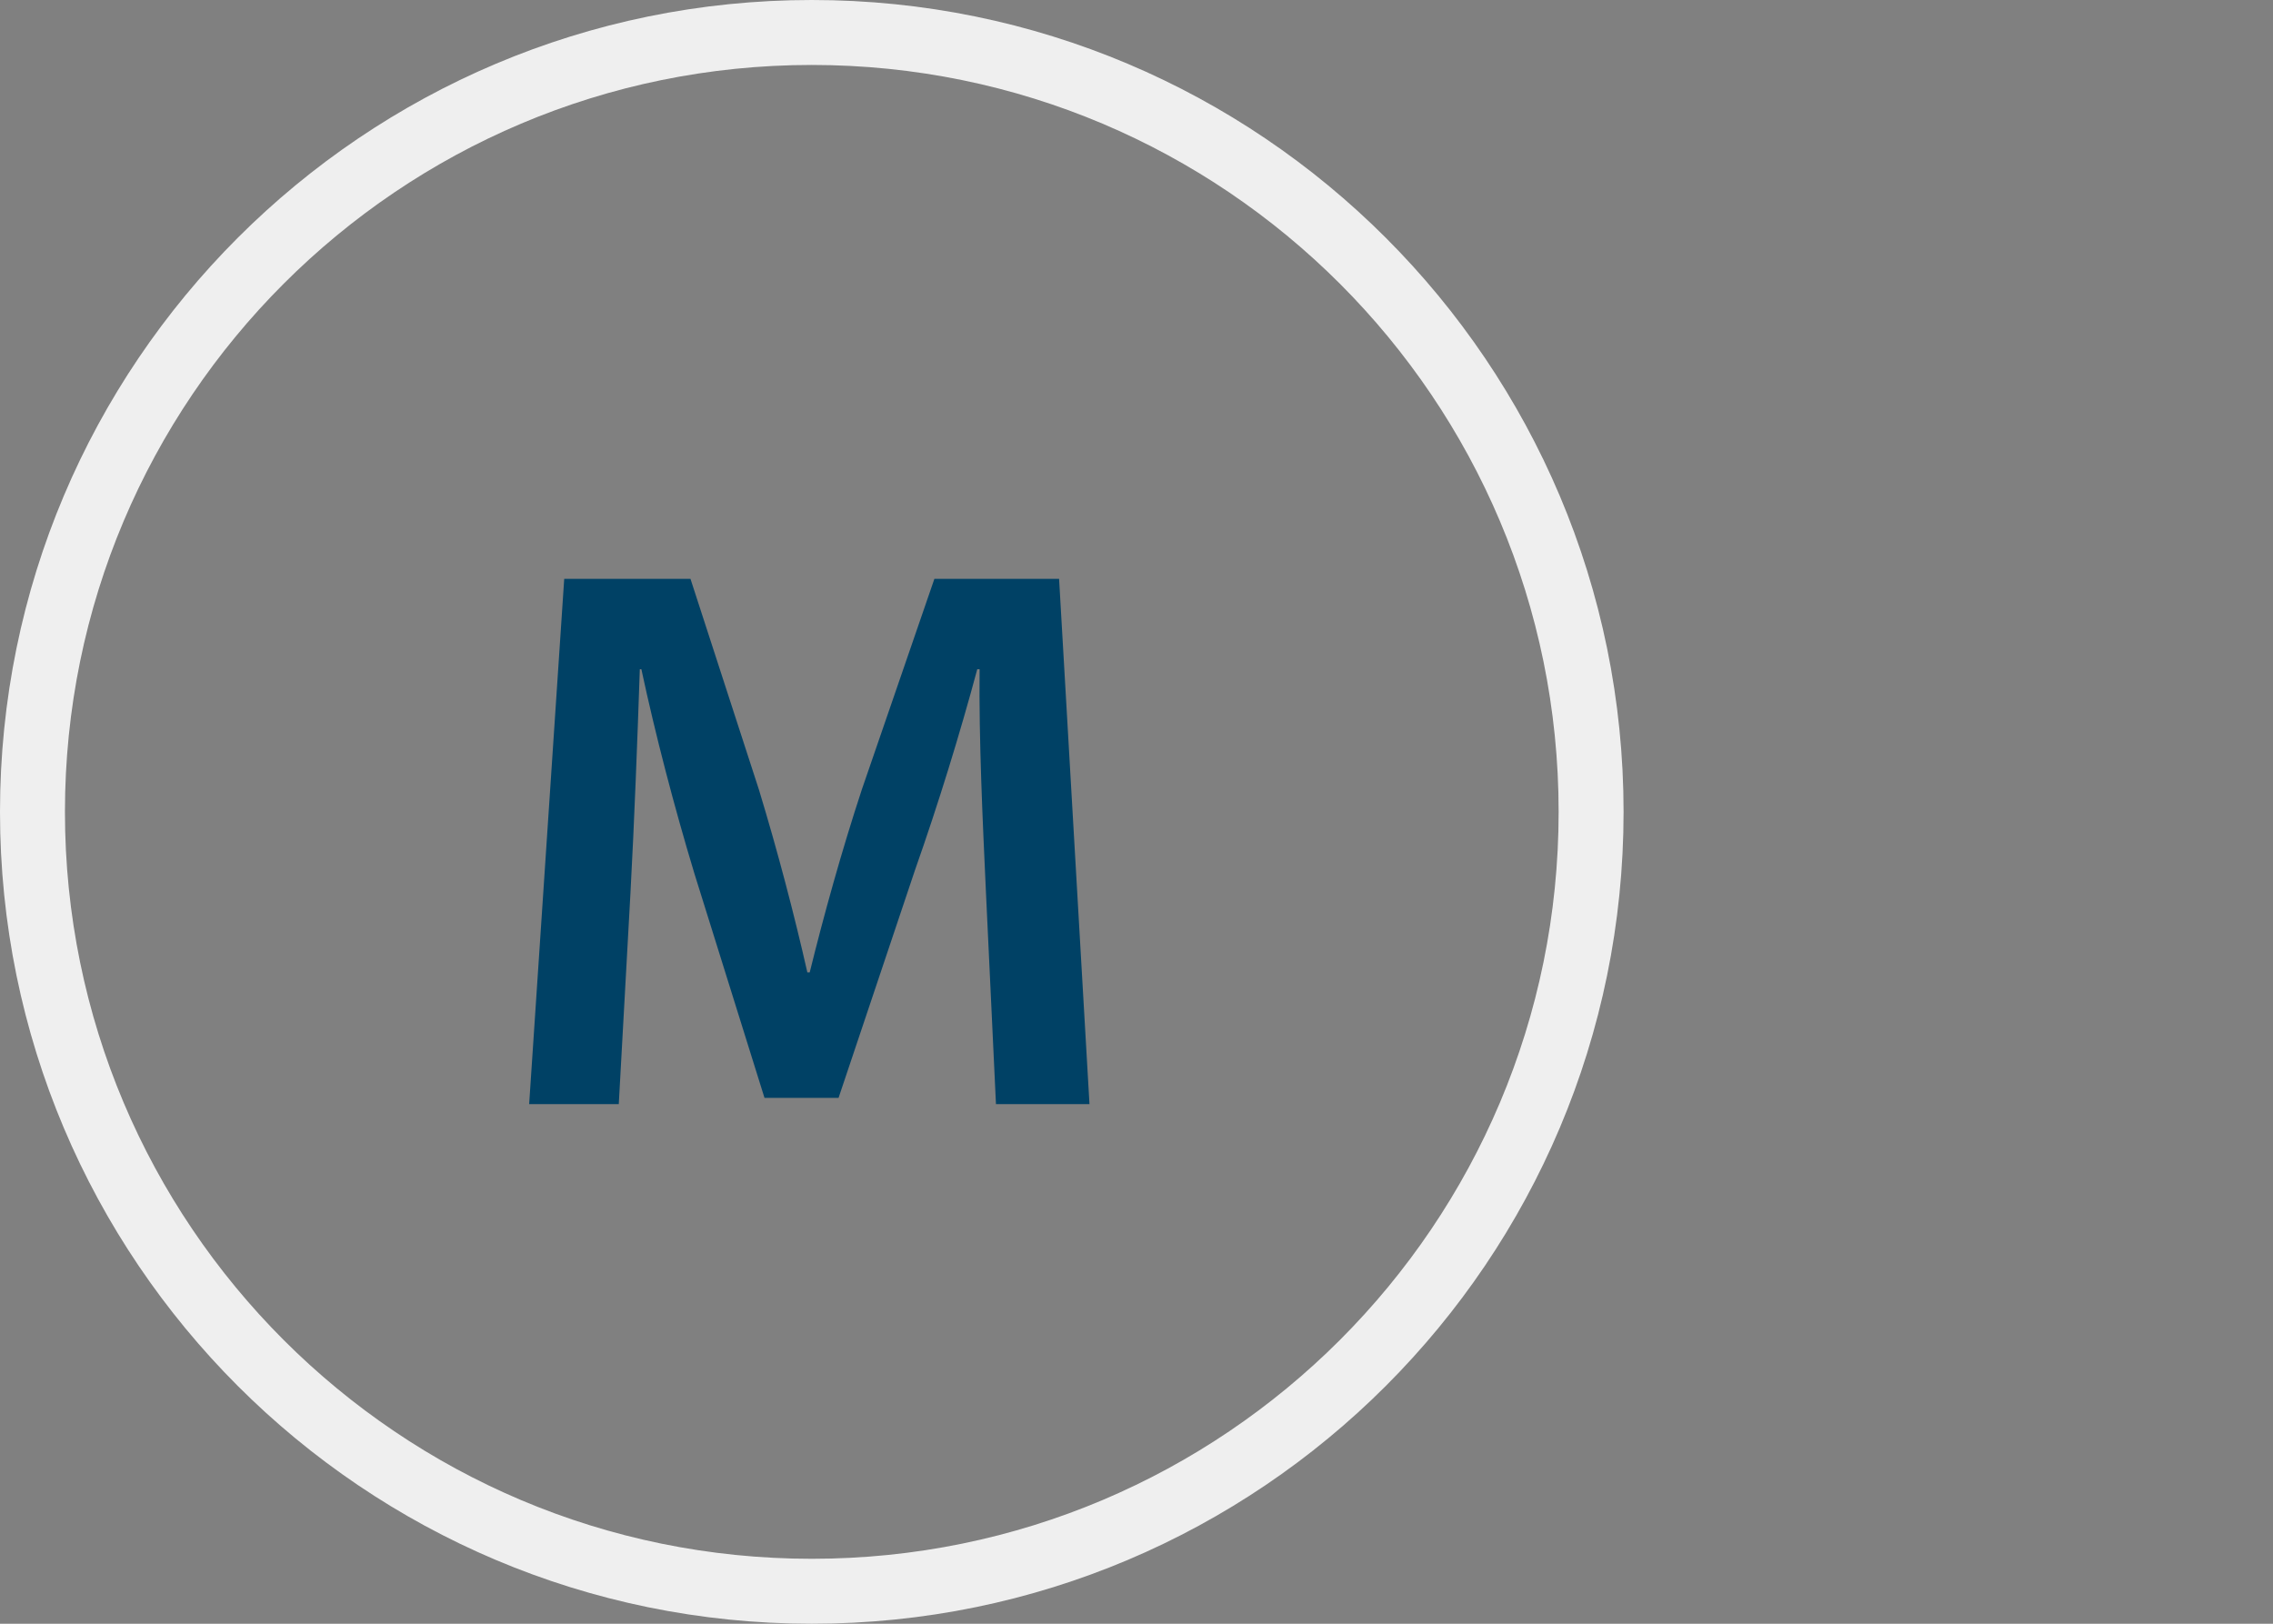
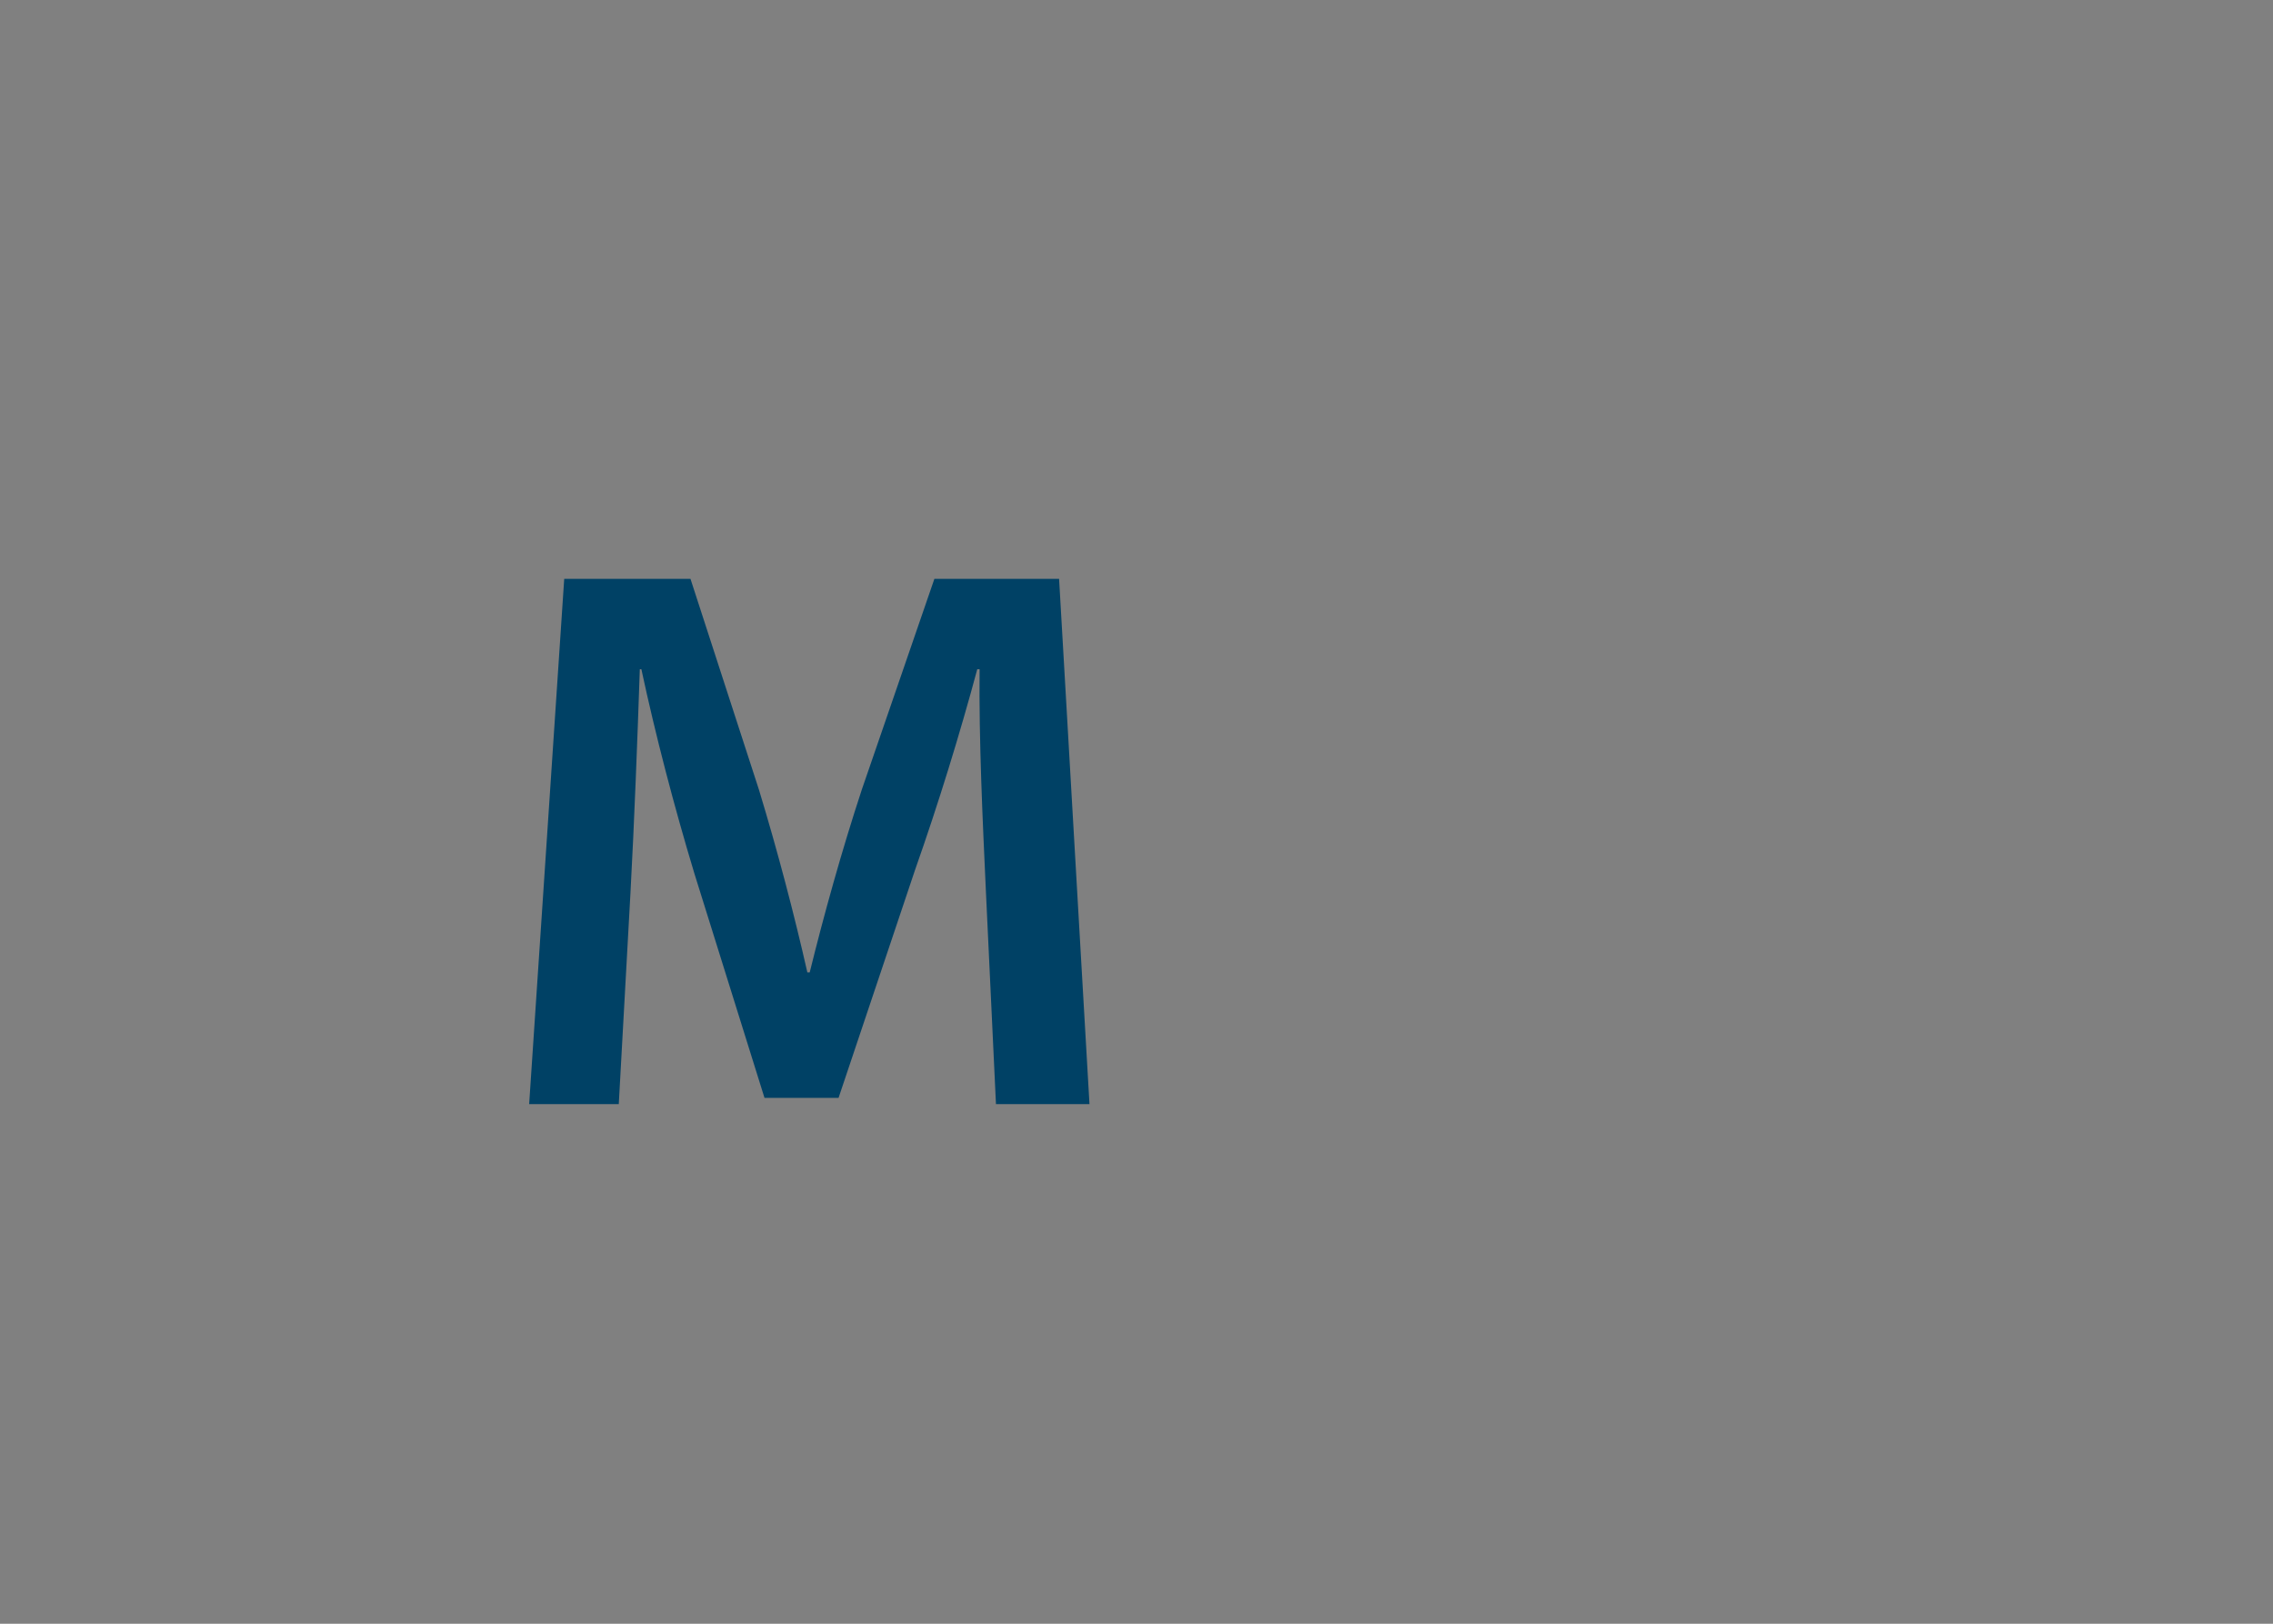
<svg xmlns="http://www.w3.org/2000/svg" width="70" height="50" viewBox="0 0 70 50">
  <rect x="0" y="0" width="70" height="50" fill="#808080" stroke="none" />
  <g fill="none">
-     <path fill="#EFEFEF" d="M25,0 C38.807,0 50,11.193 50,25 C50,38.807 38.807,50 25,50 C11.193,50 0,38.807 0,25 C0,11.193 11.193,0 25,0 Z M25,2 C12.297,2 2,12.297 2,25 C2,37.703 12.297,48 25,48 C37.703,48 48,37.703 48,25 C48,12.297 37.703,2 25,2 Z" />
    <path fill="#004165" d="M19.056,34 L19.416,27.496 C19.536,25.288 19.632,22.72 19.704,20.608 L19.752,20.608 C20.184,22.624 20.76,24.832 21.384,26.896 L23.544,33.808 L25.824,33.808 L28.176,26.8 C28.896,24.76 29.568,22.576 30.096,20.608 L30.168,20.608 C30.144,22.792 30.264,25.312 30.36,27.4 L30.672,34 L33.552,34 L32.616,17.824 L28.776,17.824 L26.544,24.304 C25.92,26.2 25.368,28.192 24.936,29.944 L24.864,29.944 C24.456,28.144 23.952,26.224 23.376,24.328 L21.264,17.824 L17.376,17.824 L16.296,34 L19.056,34 Z" />
  </g>
</svg>